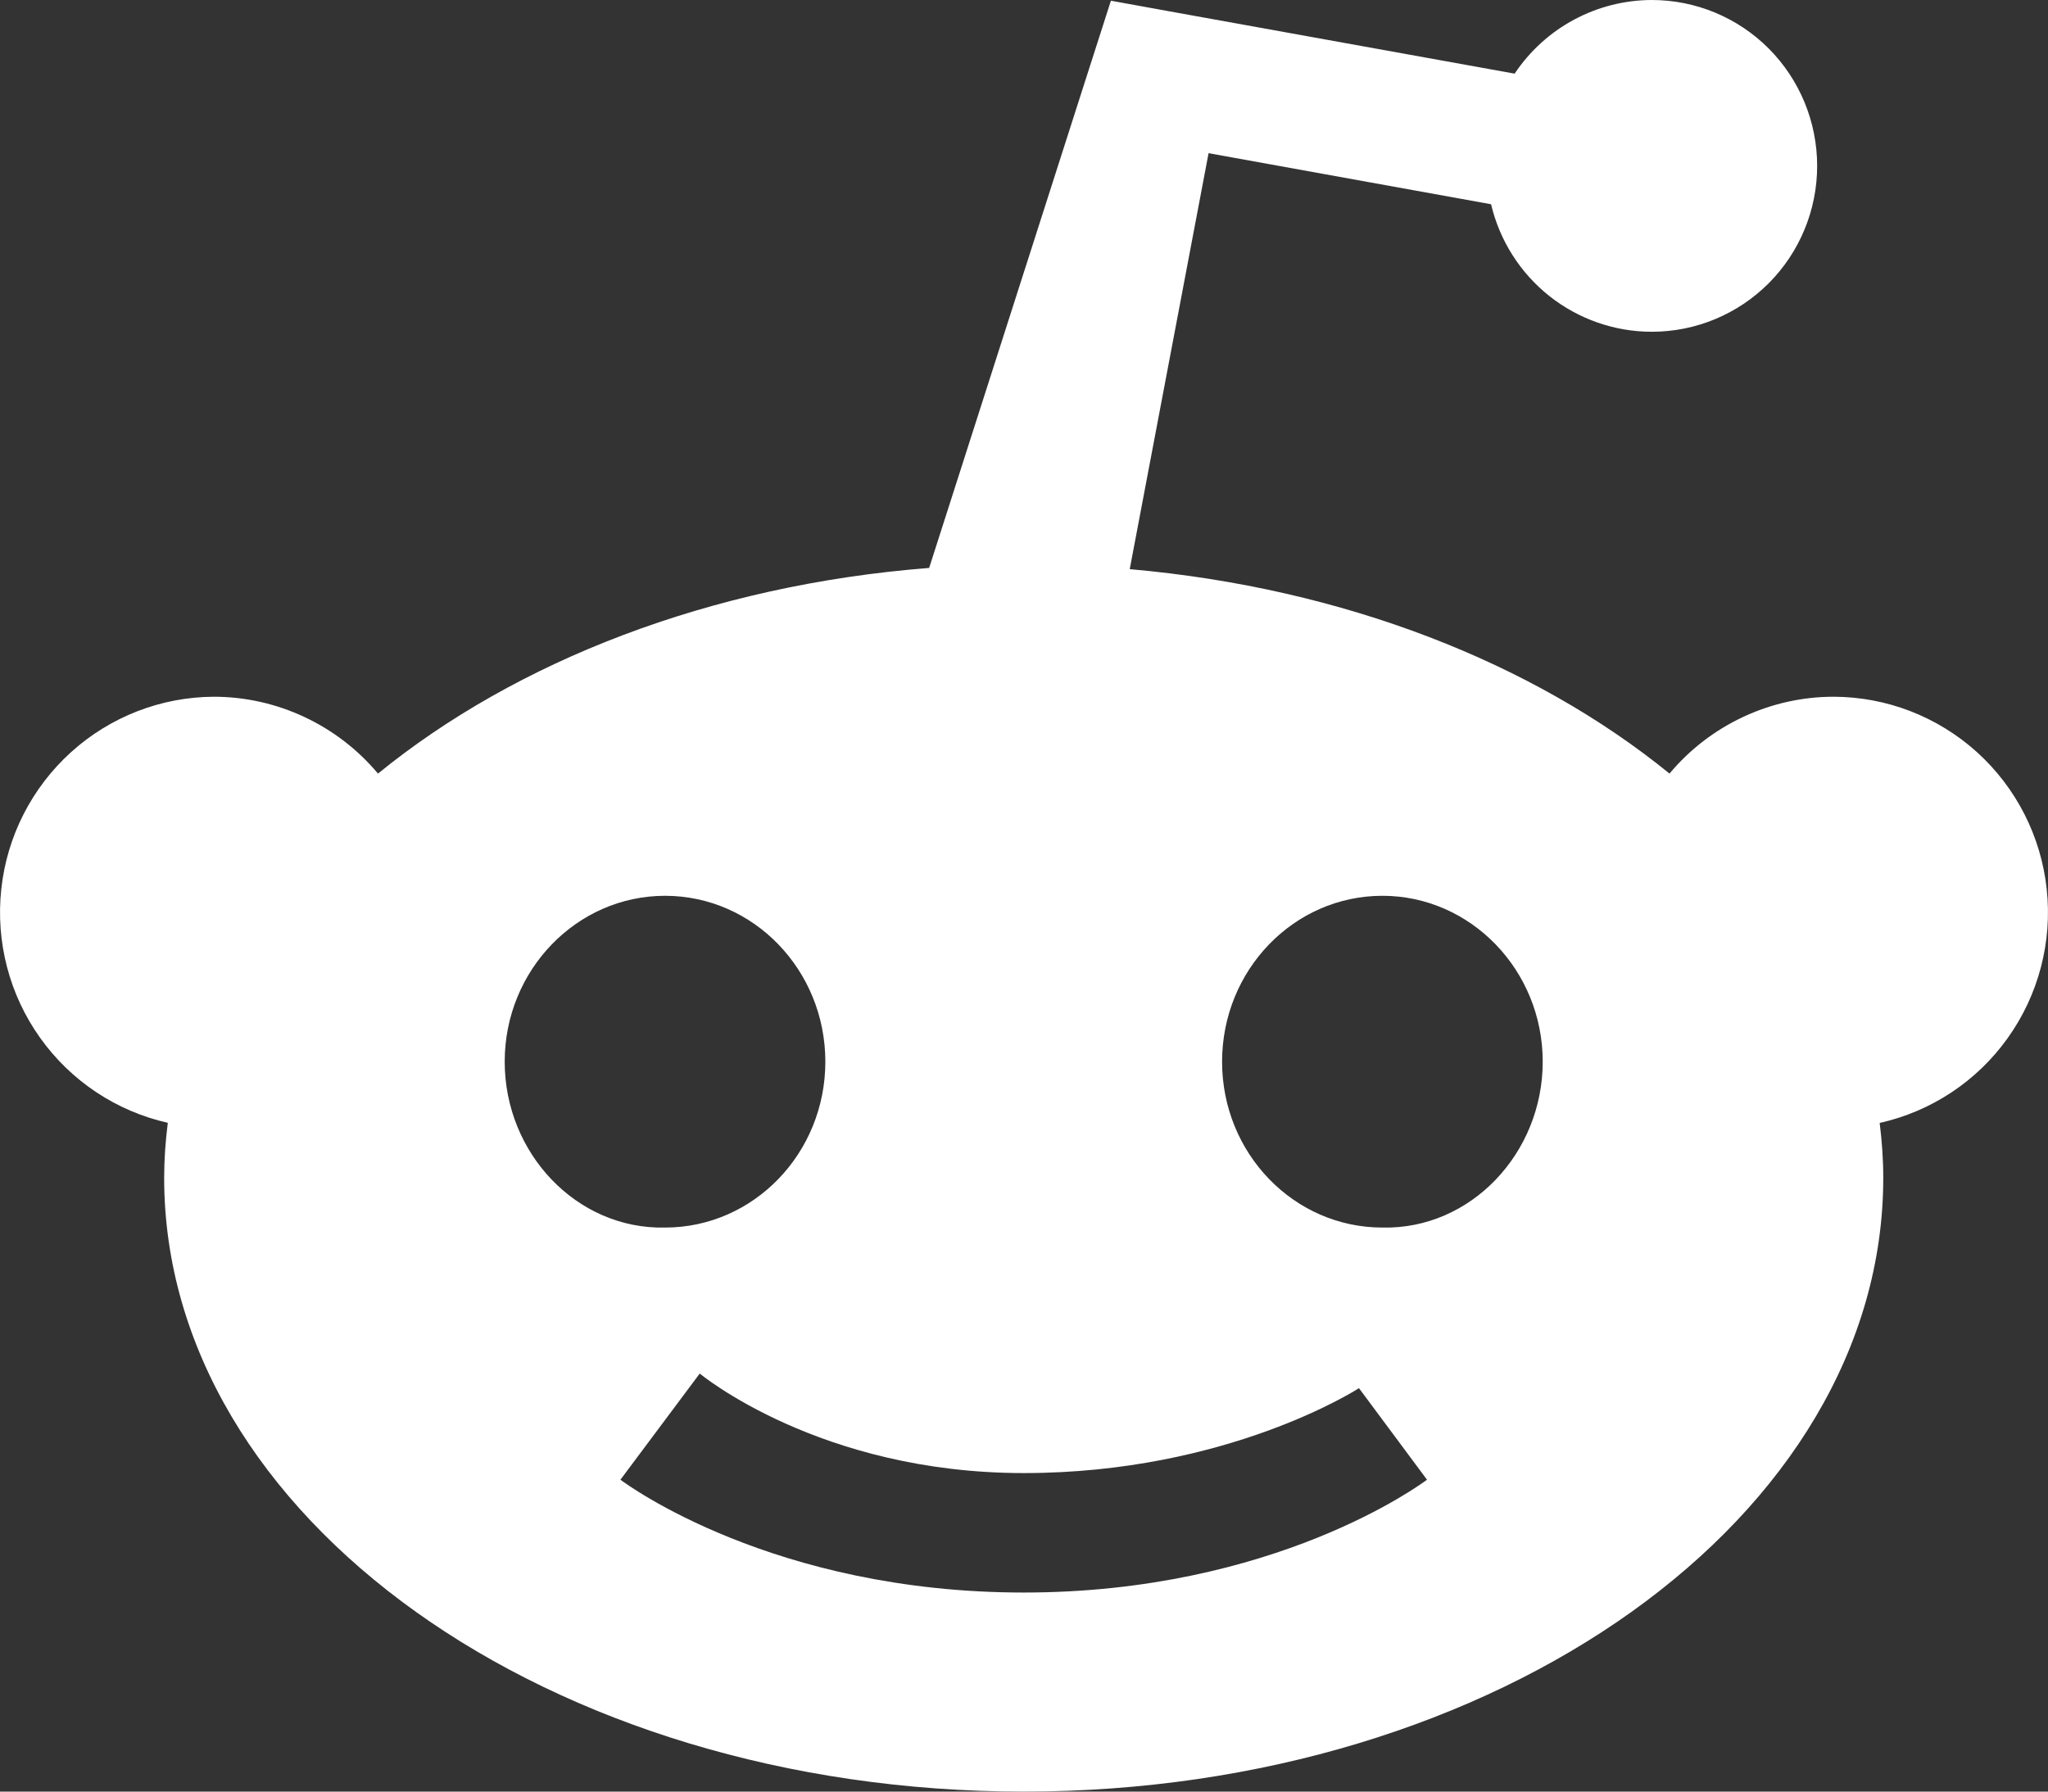
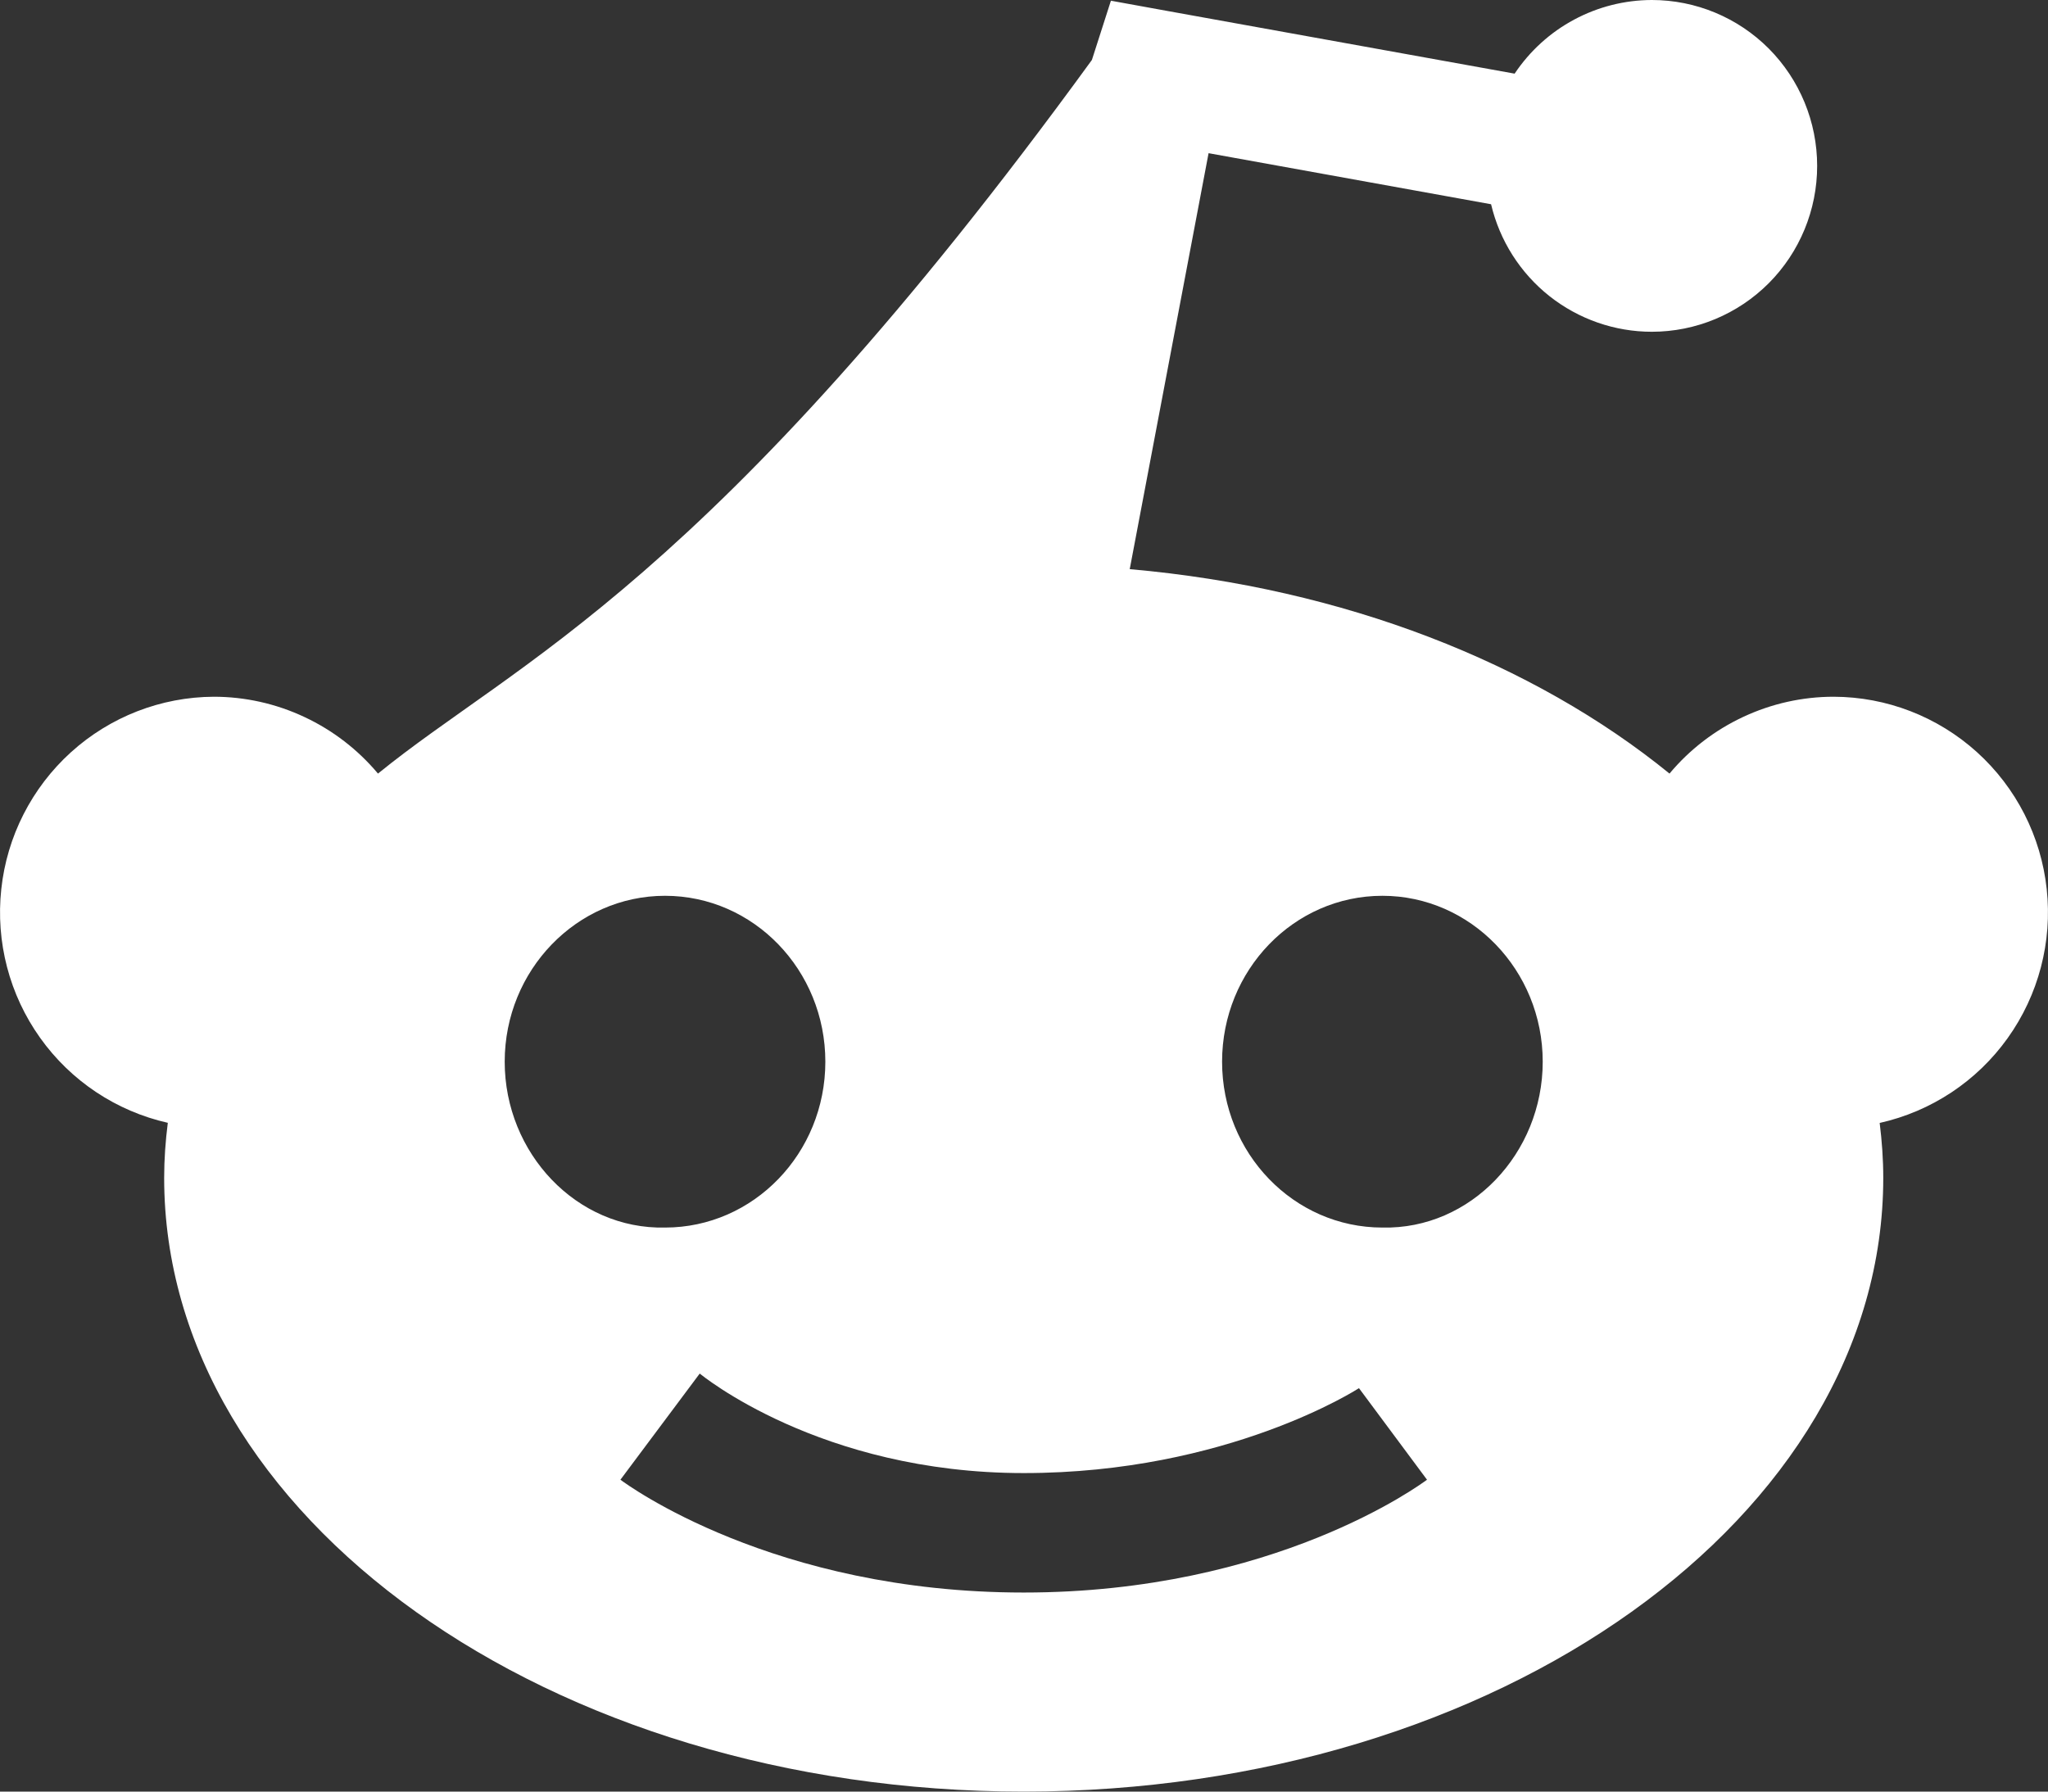
<svg xmlns="http://www.w3.org/2000/svg" width="32" height="28" viewBox="0 0 32 28" fill="none">
  <rect x="0" y="0" width="32" height="28" fill="#333333" stroke="none" />
-   <path d="M25.81 0C25.386 0.001 24.969 0.106 24.595 0.307C24.221 0.507 23.902 0.798 23.666 1.151L18.244 0.172L17.358 0.011L17.061 0.937L14.518 8.876C11.091 9.144 8.061 10.335 5.906 12.09C5.591 11.714 5.198 11.412 4.755 11.205C4.312 10.997 3.829 10.889 3.34 10.889C2.515 10.893 1.721 11.202 1.108 11.757C0.496 12.312 0.108 13.073 0.02 13.896C-0.069 14.72 0.147 15.547 0.627 16.22C1.107 16.894 1.817 17.366 2.622 17.548C2.586 17.831 2.565 18.117 2.565 18.407C2.565 23.707 8.578 28 15.996 28C23.413 28 29.426 23.707 29.426 18.407C29.426 18.118 29.405 17.832 29.37 17.55C30.176 17.37 30.889 16.898 31.37 16.224C31.852 15.55 32.069 14.721 31.98 13.896C31.892 13.072 31.503 12.309 30.889 11.754C30.274 11.199 29.478 10.891 28.651 10.889C28.162 10.889 27.679 10.997 27.236 11.205C26.793 11.412 26.4 11.714 26.086 12.09C23.968 10.366 21.005 9.19 17.652 8.895L18.884 2.394L23.298 3.192C23.432 3.76 23.753 4.265 24.209 4.627C24.665 4.988 25.229 5.185 25.81 5.185C26.495 5.185 27.152 4.912 27.637 4.426C28.121 3.94 28.393 3.28 28.393 2.593C28.393 1.905 28.121 1.246 27.637 0.759C27.152 0.273 26.495 0 25.81 0ZM10.391 14C11.775 14 12.896 15.162 12.896 16.593C12.896 18.024 11.775 19.185 10.391 19.185C9.012 19.216 7.886 18.024 7.886 16.593C7.886 15.162 9.012 14 10.391 14ZM21.6 14C22.979 14 24.105 15.162 24.105 16.593C24.105 18.024 22.979 19.216 21.6 19.185C20.216 19.185 19.095 18.024 19.095 16.593C19.095 15.162 20.216 14 21.6 14ZM10.933 21.467C10.948 21.477 12.808 23.022 15.996 23.022C19.183 23.022 21.218 21.705 21.234 21.695L22.297 23.126C22.199 23.198 19.911 24.889 15.996 24.889C12.08 24.889 9.792 23.198 9.694 23.126L10.933 21.467Z" fill="white" />
+   <path d="M25.81 0C25.386 0.001 24.969 0.106 24.595 0.307C24.221 0.507 23.902 0.798 23.666 1.151L18.244 0.172L17.358 0.011L17.061 0.937C11.091 9.144 8.061 10.335 5.906 12.09C5.591 11.714 5.198 11.412 4.755 11.205C4.312 10.997 3.829 10.889 3.34 10.889C2.515 10.893 1.721 11.202 1.108 11.757C0.496 12.312 0.108 13.073 0.02 13.896C-0.069 14.72 0.147 15.547 0.627 16.22C1.107 16.894 1.817 17.366 2.622 17.548C2.586 17.831 2.565 18.117 2.565 18.407C2.565 23.707 8.578 28 15.996 28C23.413 28 29.426 23.707 29.426 18.407C29.426 18.118 29.405 17.832 29.37 17.55C30.176 17.37 30.889 16.898 31.37 16.224C31.852 15.55 32.069 14.721 31.98 13.896C31.892 13.072 31.503 12.309 30.889 11.754C30.274 11.199 29.478 10.891 28.651 10.889C28.162 10.889 27.679 10.997 27.236 11.205C26.793 11.412 26.4 11.714 26.086 12.09C23.968 10.366 21.005 9.19 17.652 8.895L18.884 2.394L23.298 3.192C23.432 3.76 23.753 4.265 24.209 4.627C24.665 4.988 25.229 5.185 25.81 5.185C26.495 5.185 27.152 4.912 27.637 4.426C28.121 3.94 28.393 3.28 28.393 2.593C28.393 1.905 28.121 1.246 27.637 0.759C27.152 0.273 26.495 0 25.81 0ZM10.391 14C11.775 14 12.896 15.162 12.896 16.593C12.896 18.024 11.775 19.185 10.391 19.185C9.012 19.216 7.886 18.024 7.886 16.593C7.886 15.162 9.012 14 10.391 14ZM21.6 14C22.979 14 24.105 15.162 24.105 16.593C24.105 18.024 22.979 19.216 21.6 19.185C20.216 19.185 19.095 18.024 19.095 16.593C19.095 15.162 20.216 14 21.6 14ZM10.933 21.467C10.948 21.477 12.808 23.022 15.996 23.022C19.183 23.022 21.218 21.705 21.234 21.695L22.297 23.126C22.199 23.198 19.911 24.889 15.996 24.889C12.08 24.889 9.792 23.198 9.694 23.126L10.933 21.467Z" fill="white" />
</svg>